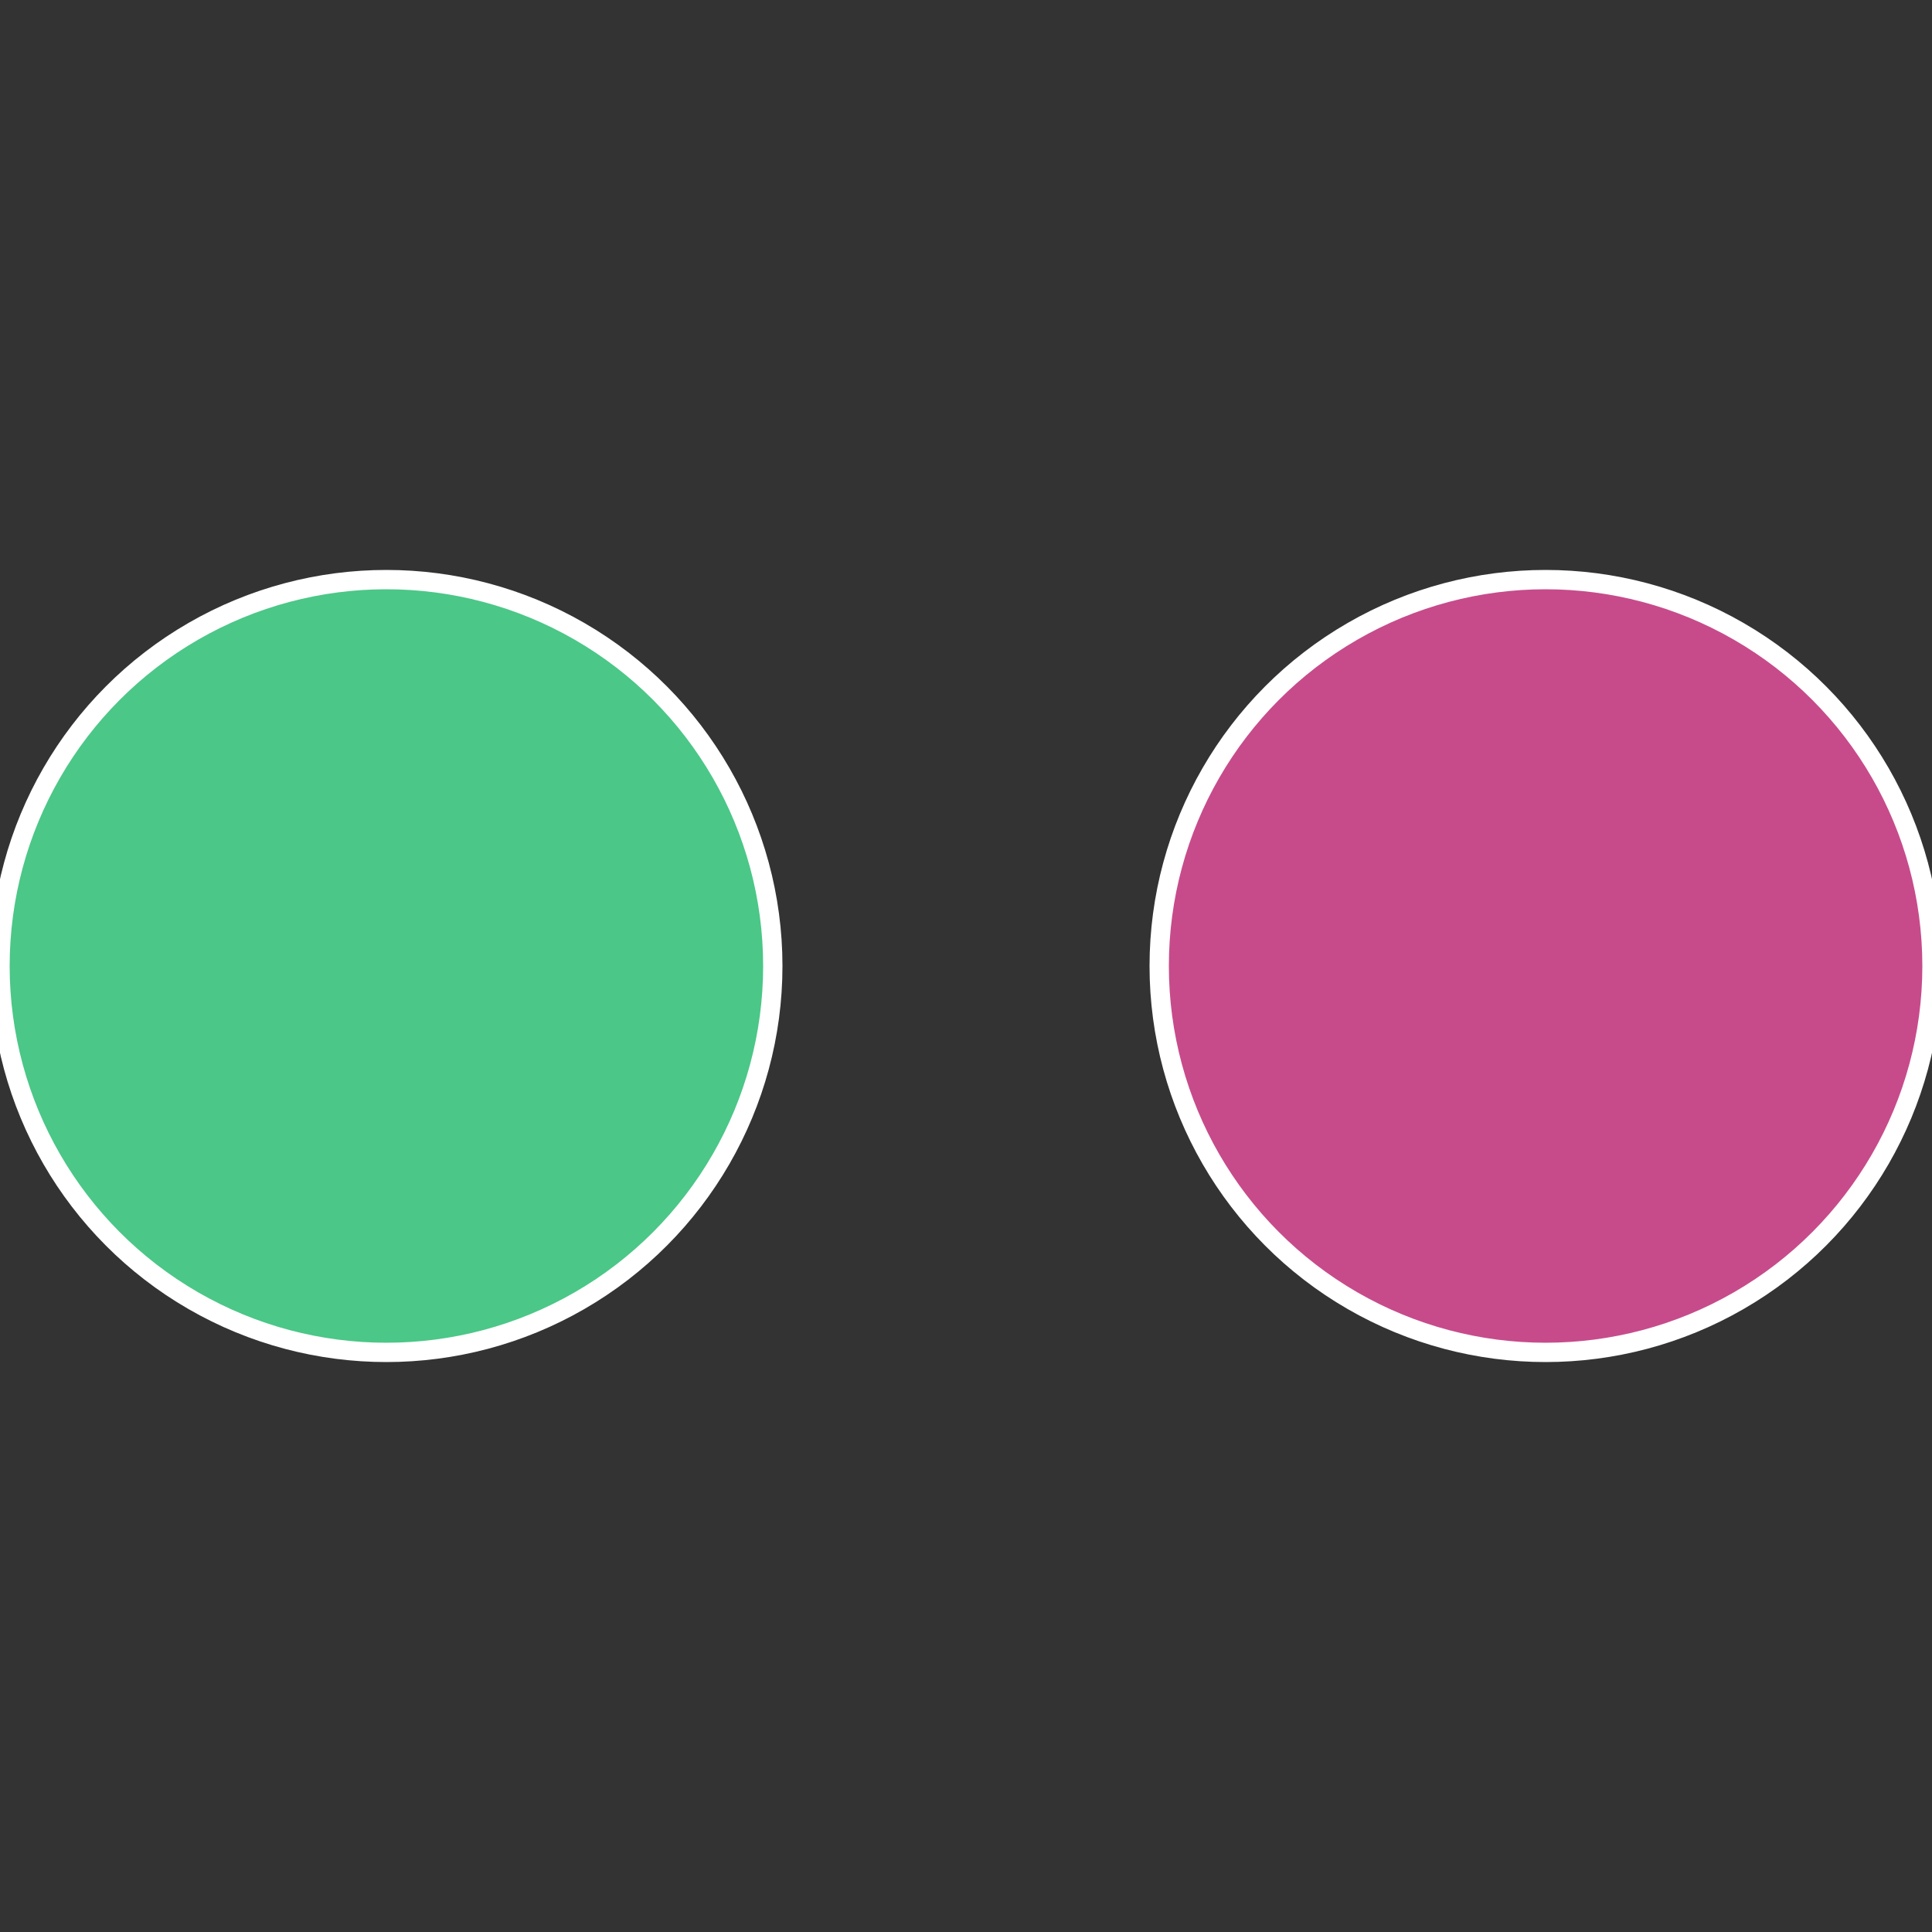
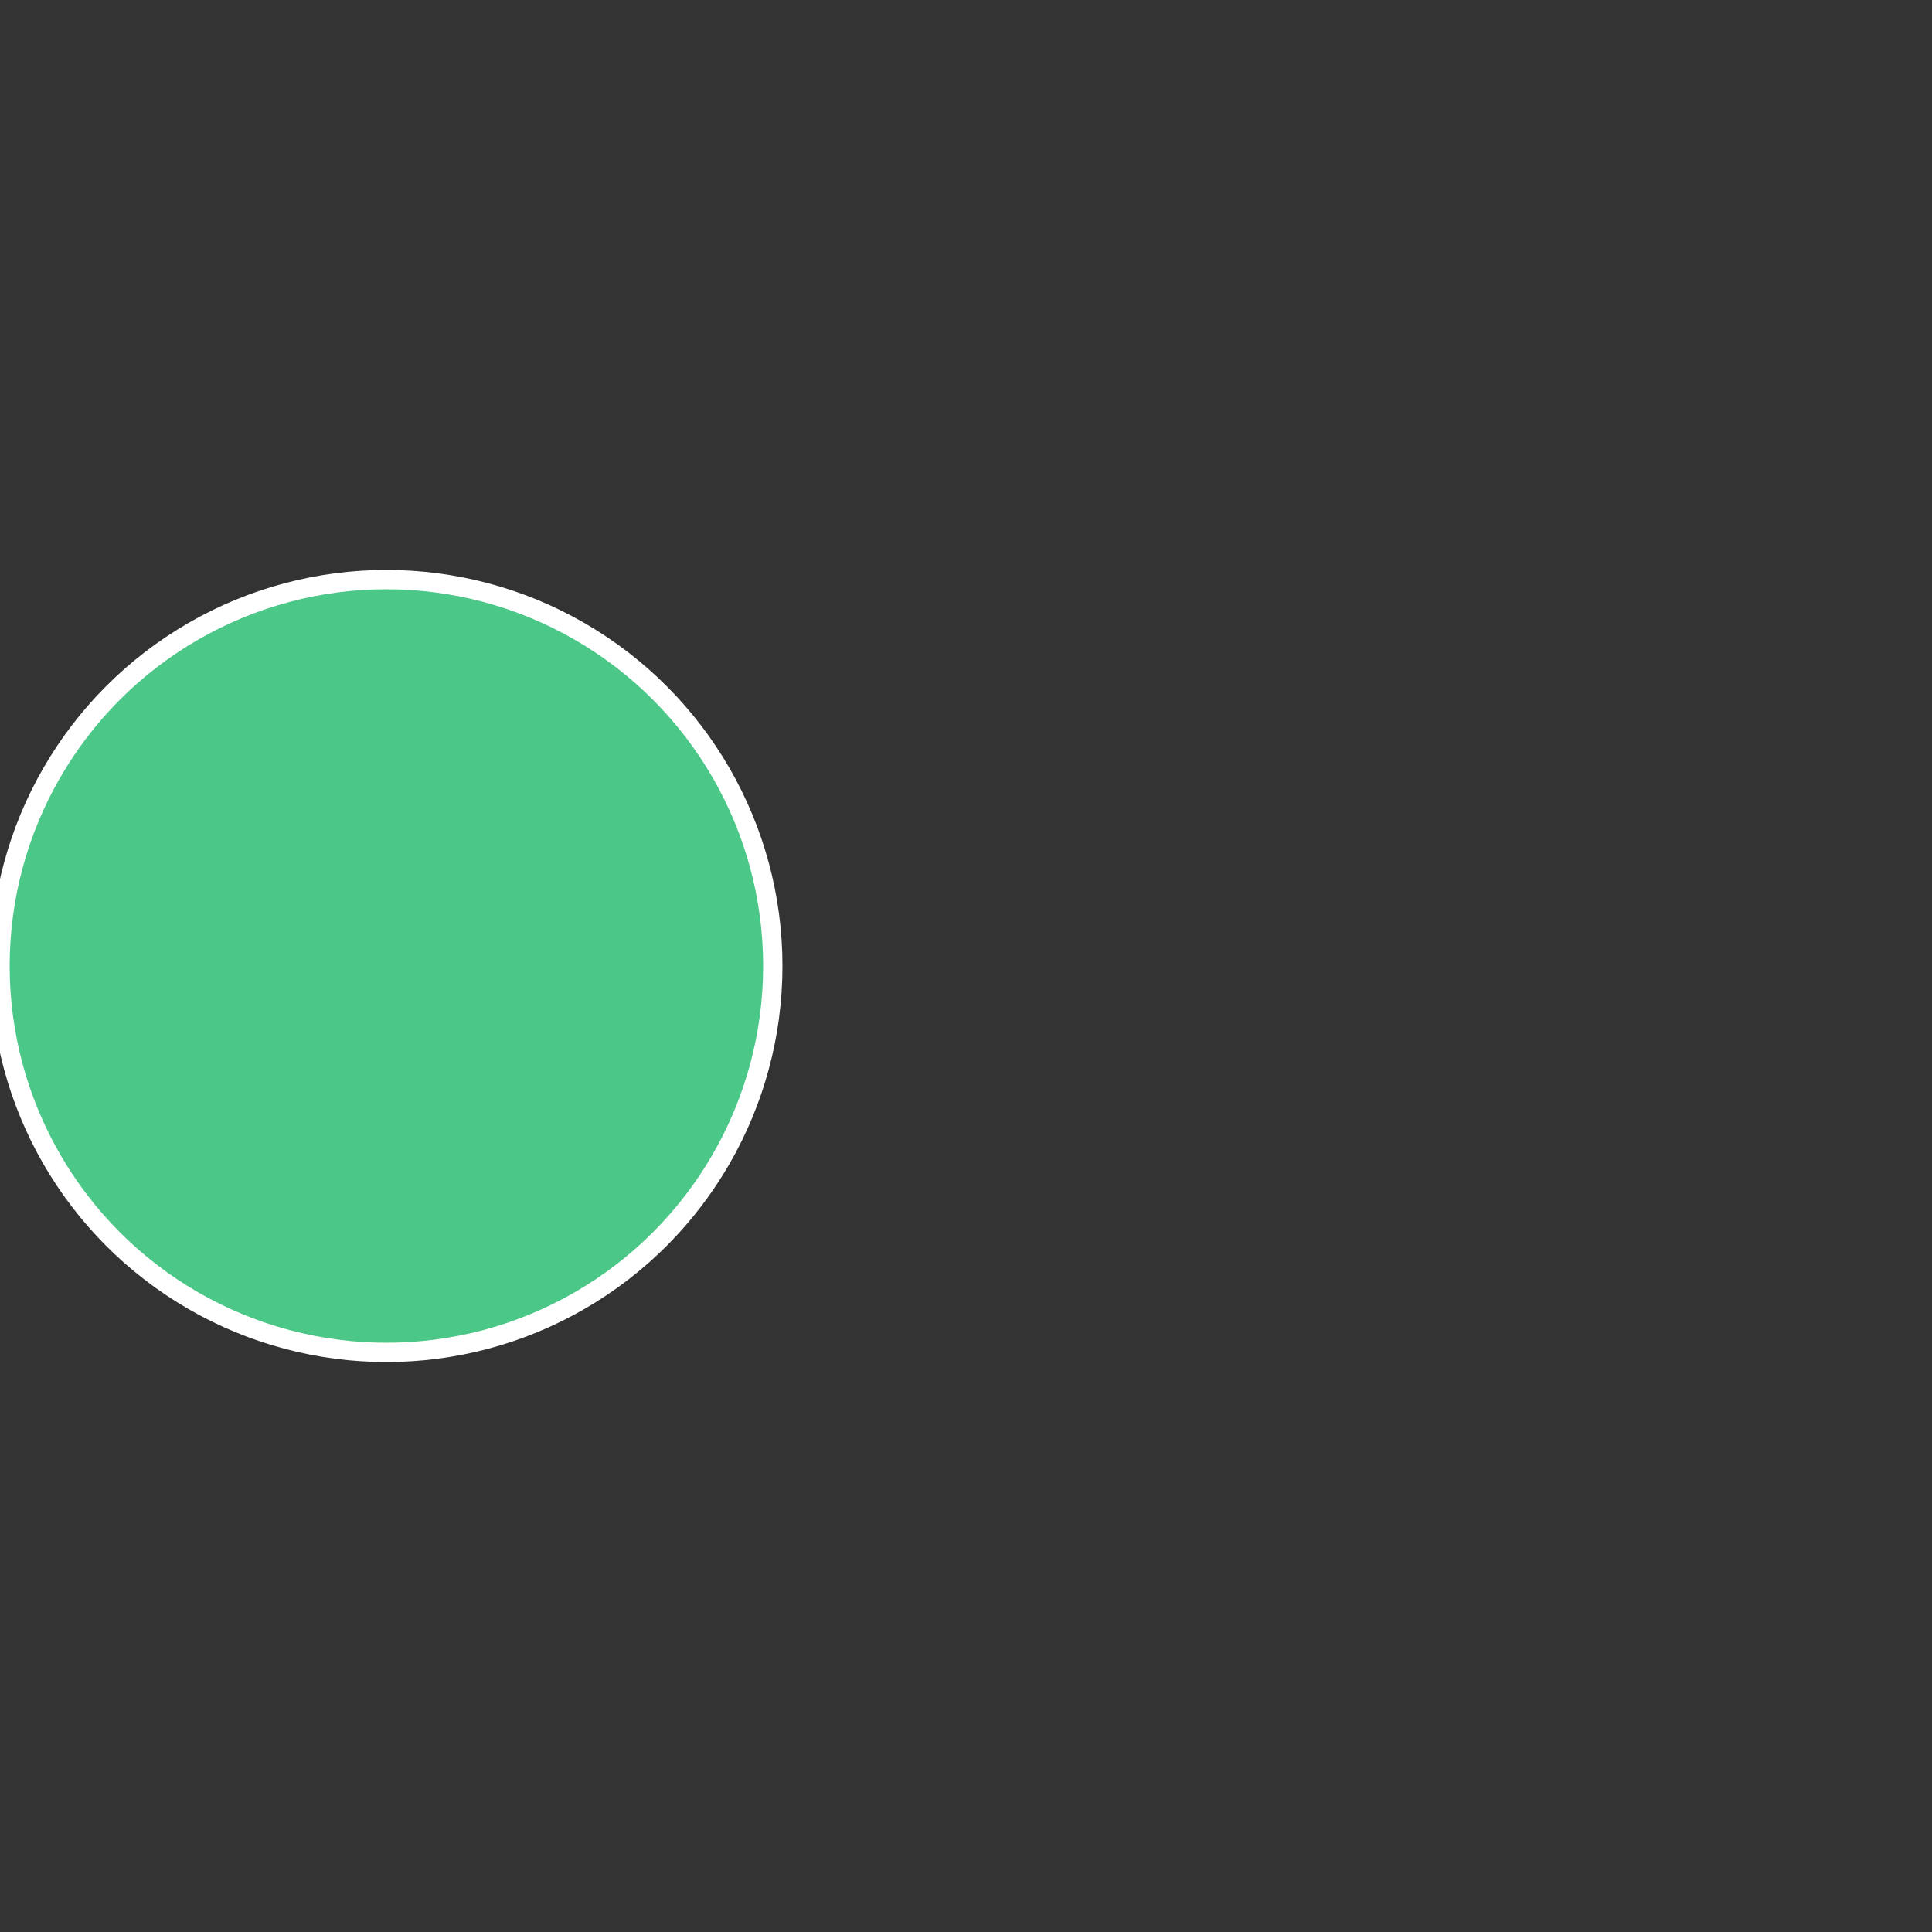
<svg xmlns="http://www.w3.org/2000/svg" width="500" height="500" viewBox="-1 -1 2 2">
  <rect x="-1" y="-1" width="2" height="2" fill="#333333" stroke="none" />
-   <circle cx="0.6" cy="0" r="0.4" fill="#c74b8b" stroke="#fff" stroke-width="1%" />
  <circle cx="-0.6" cy="7.3478807948841E-17" r="0.4" fill="#4bc787" stroke="#fff" stroke-width="1%" />
</svg>